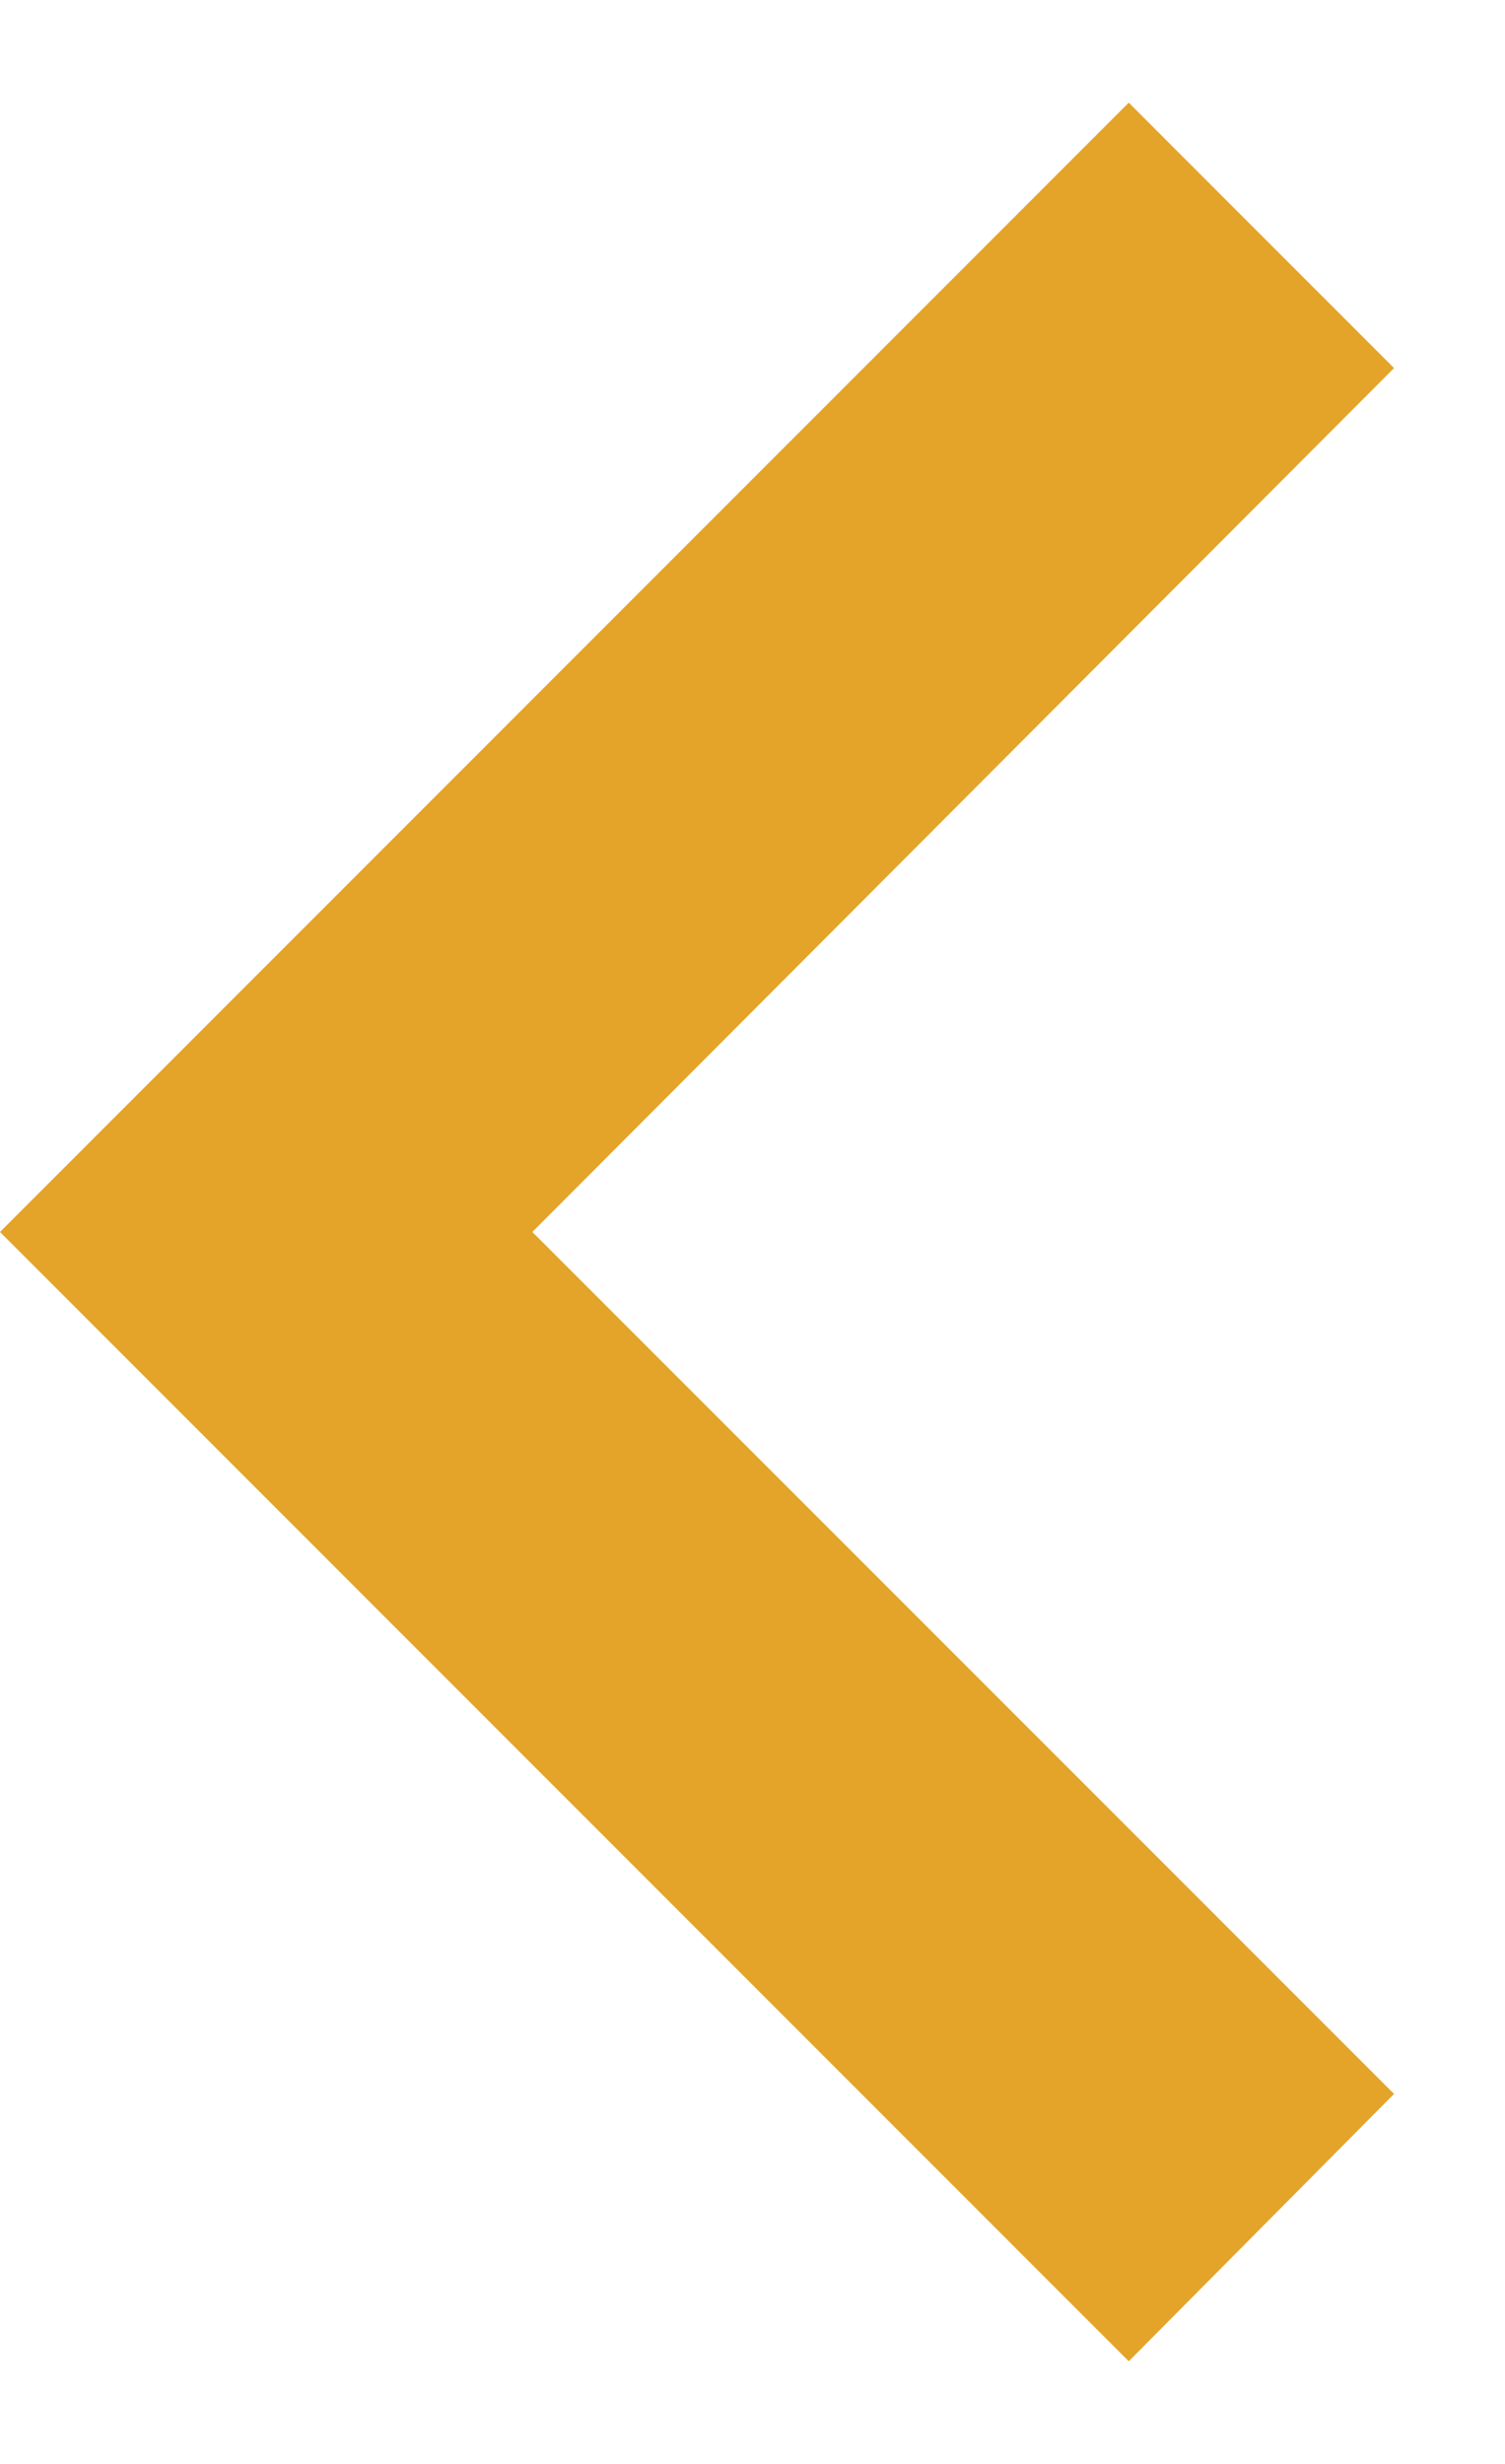
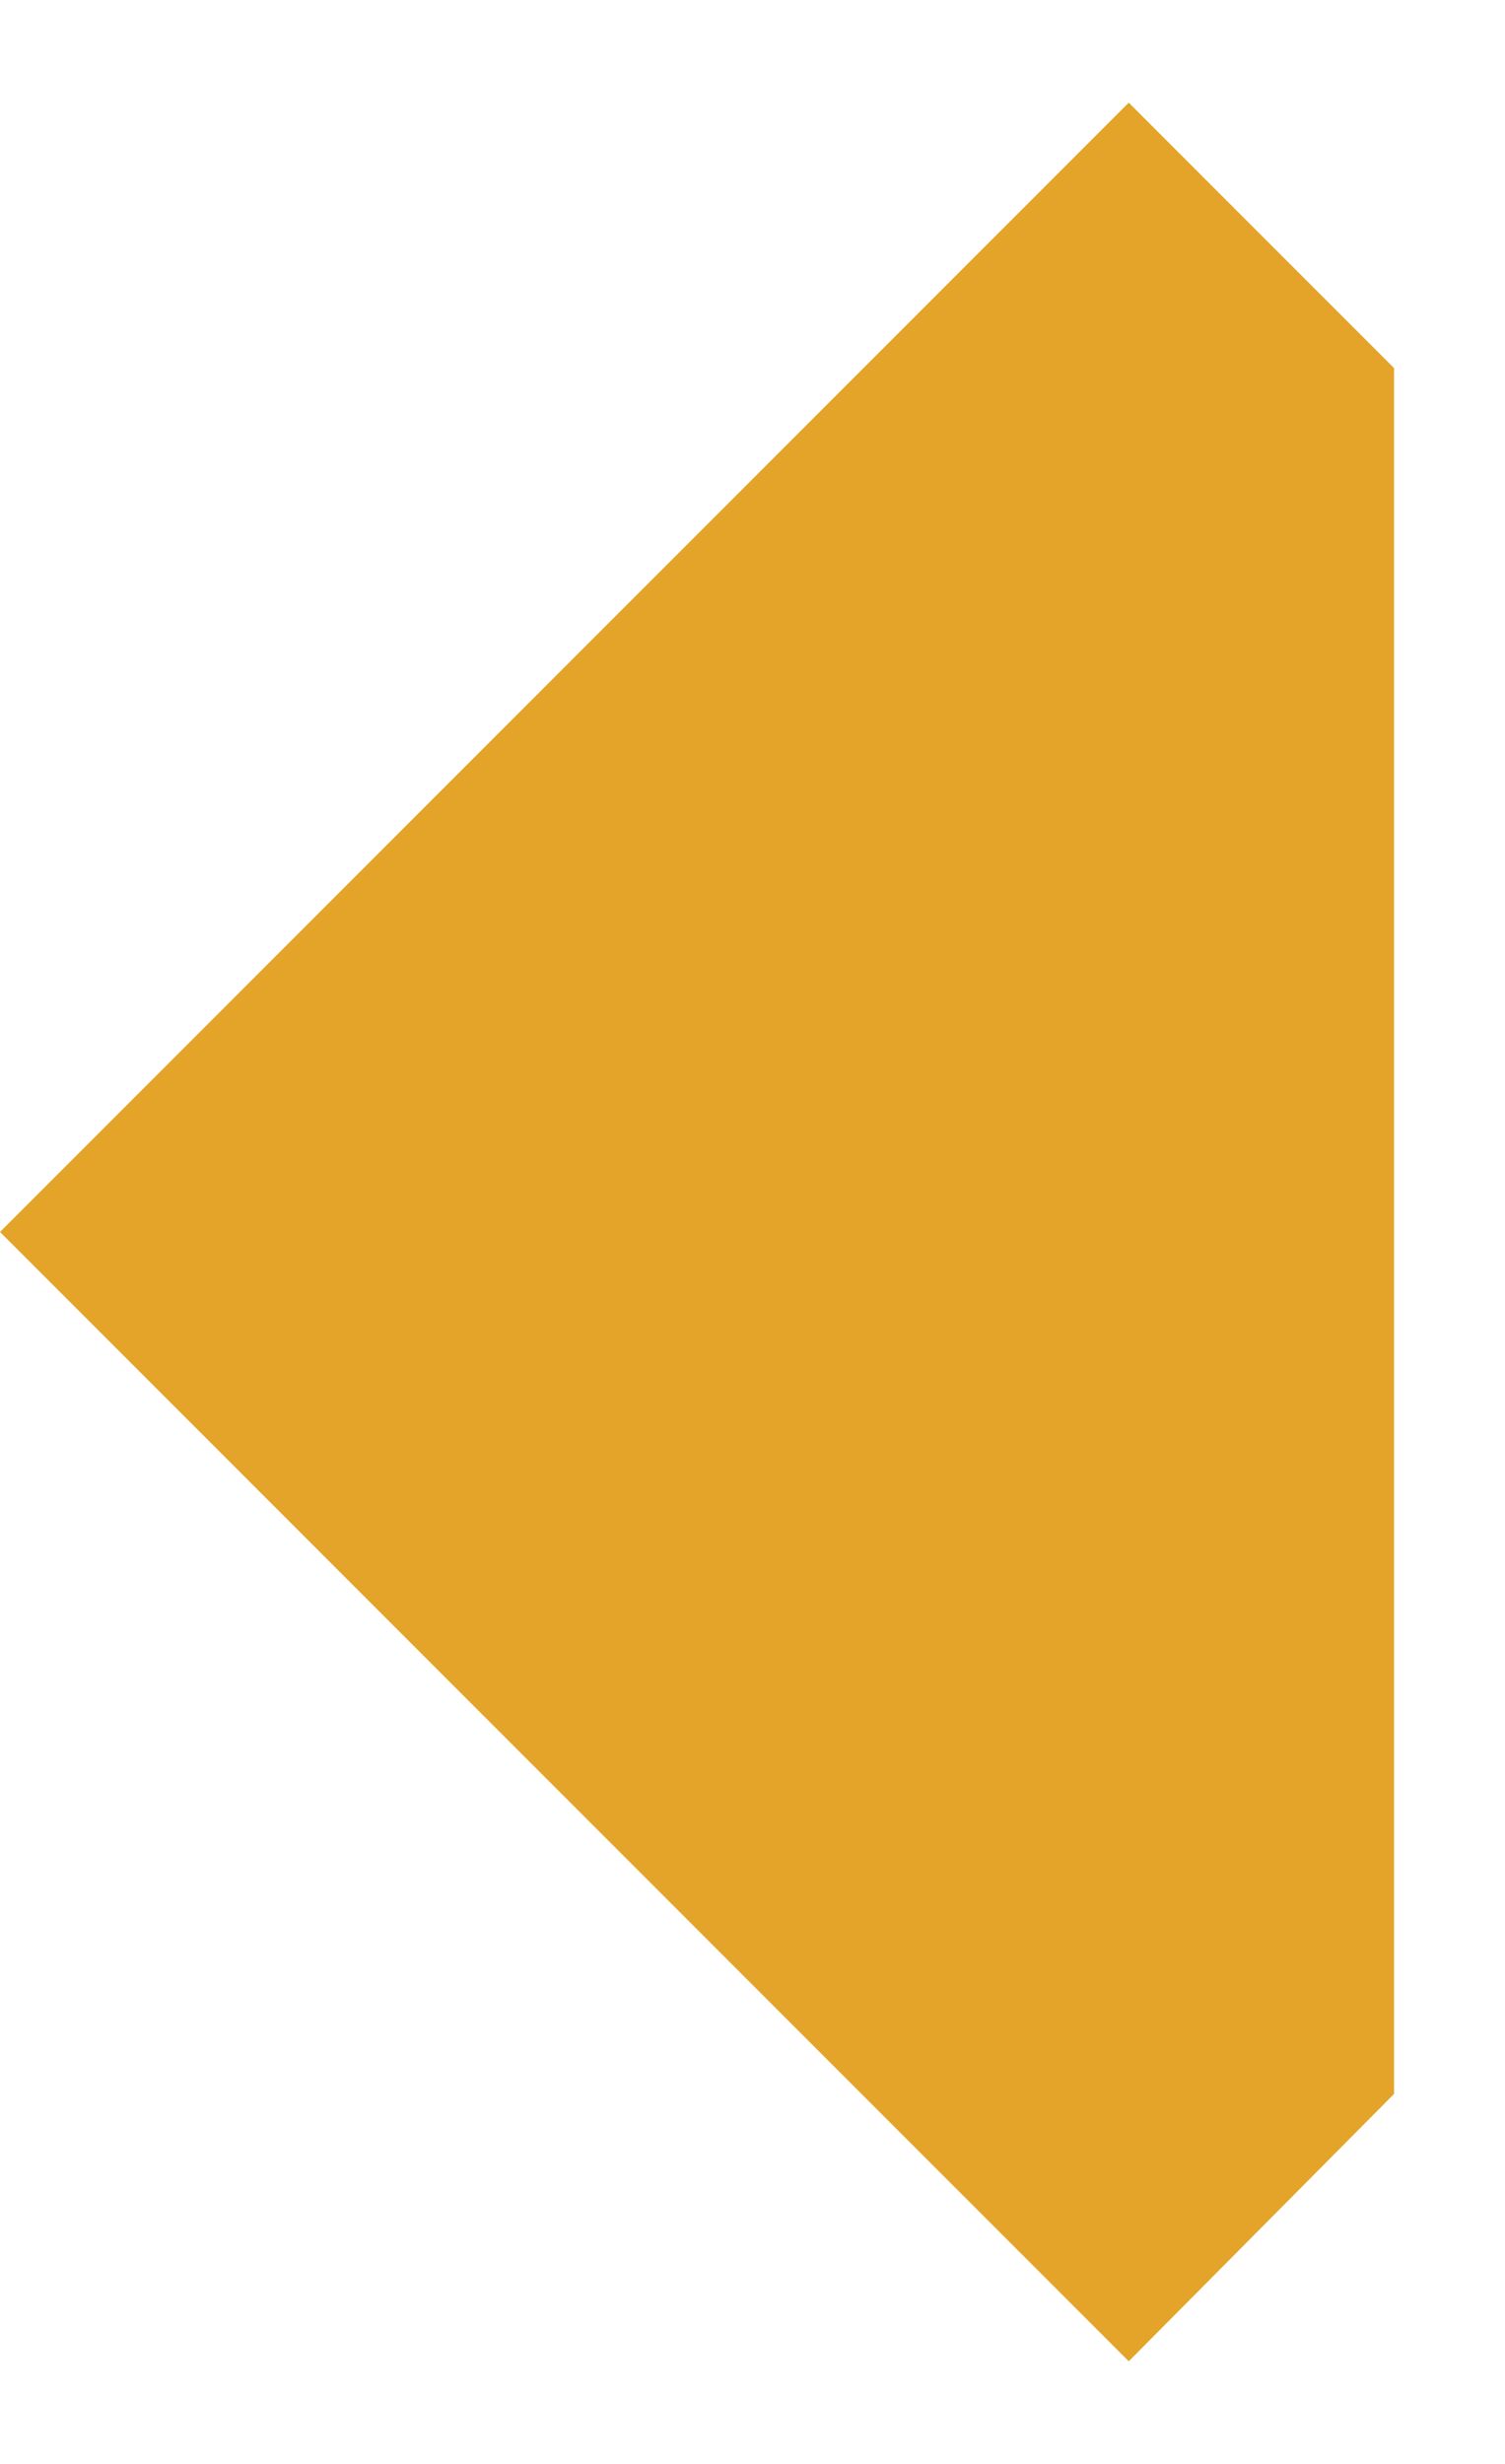
<svg xmlns="http://www.w3.org/2000/svg" width="11" height="18" viewBox="0 0 11 18" fill="none">
-   <path d="M10.189 15.297L3.891 9L10.189 2.689L8.25 0.75L0 9L8.25 17.25L10.189 15.297Z" fill="#E3A429" />
+   <path d="M10.189 15.297L10.189 2.689L8.25 0.75L0 9L8.25 17.25L10.189 15.297Z" fill="#E3A429" />
</svg>